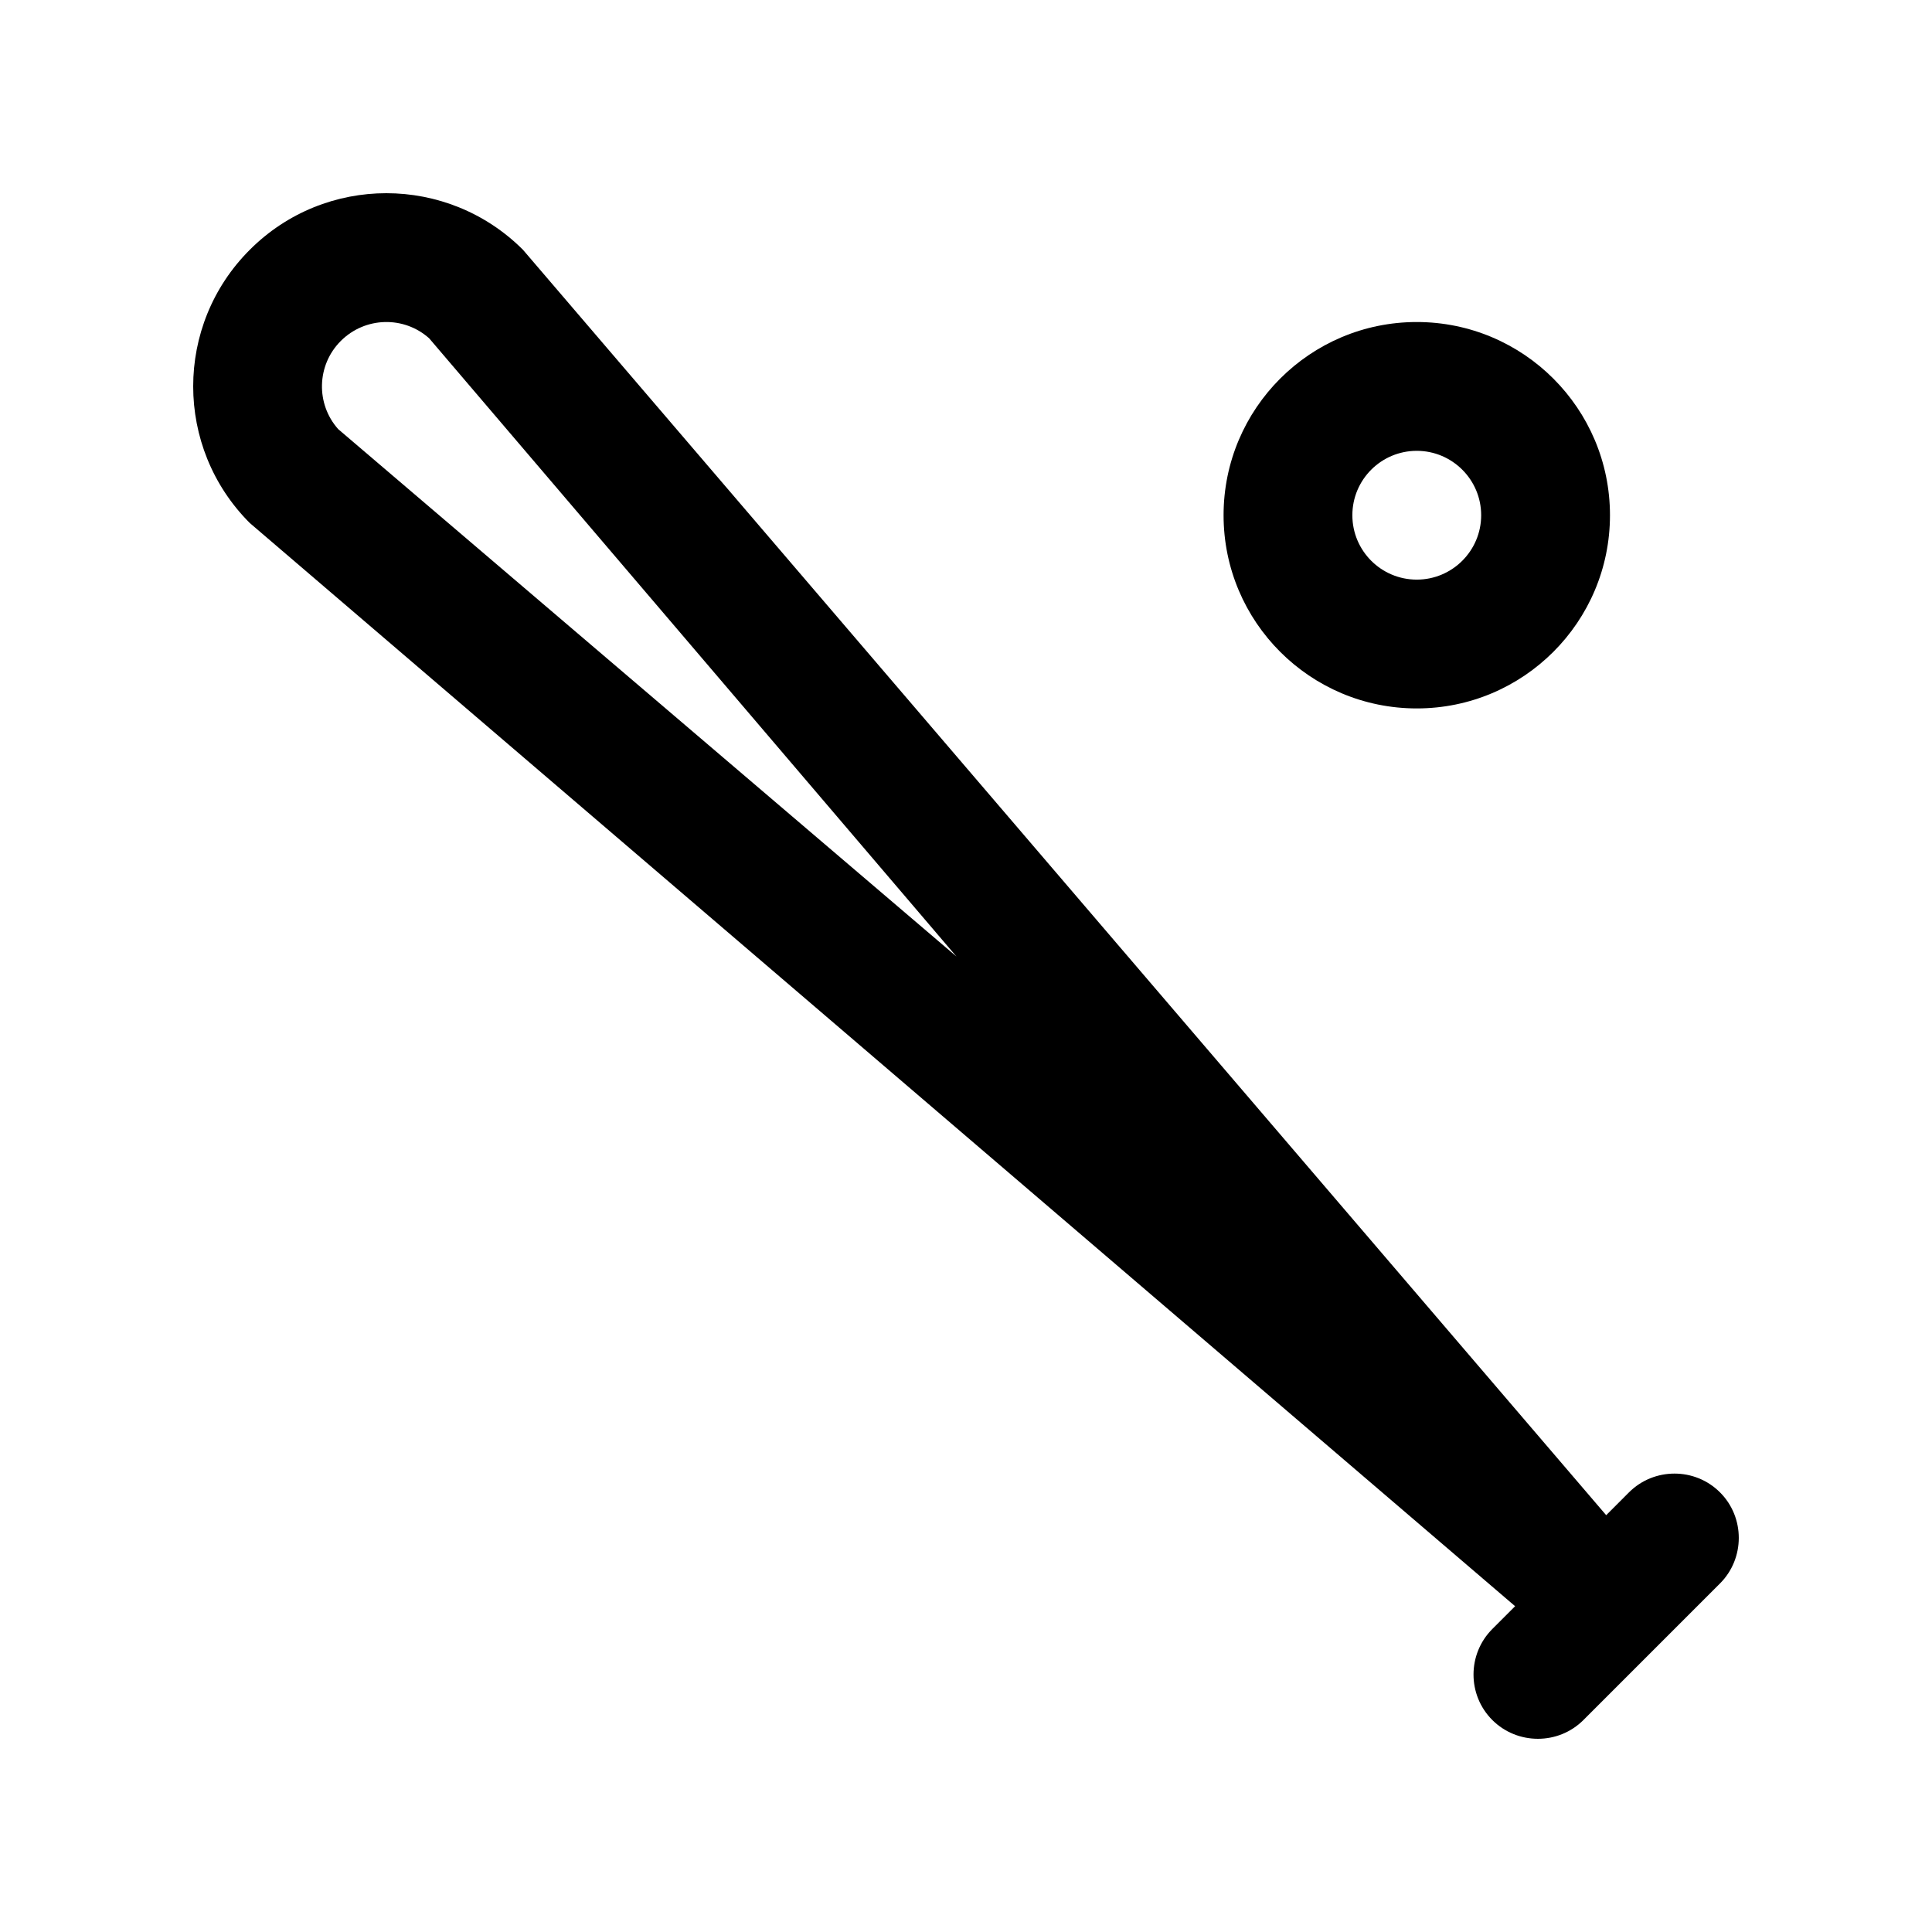
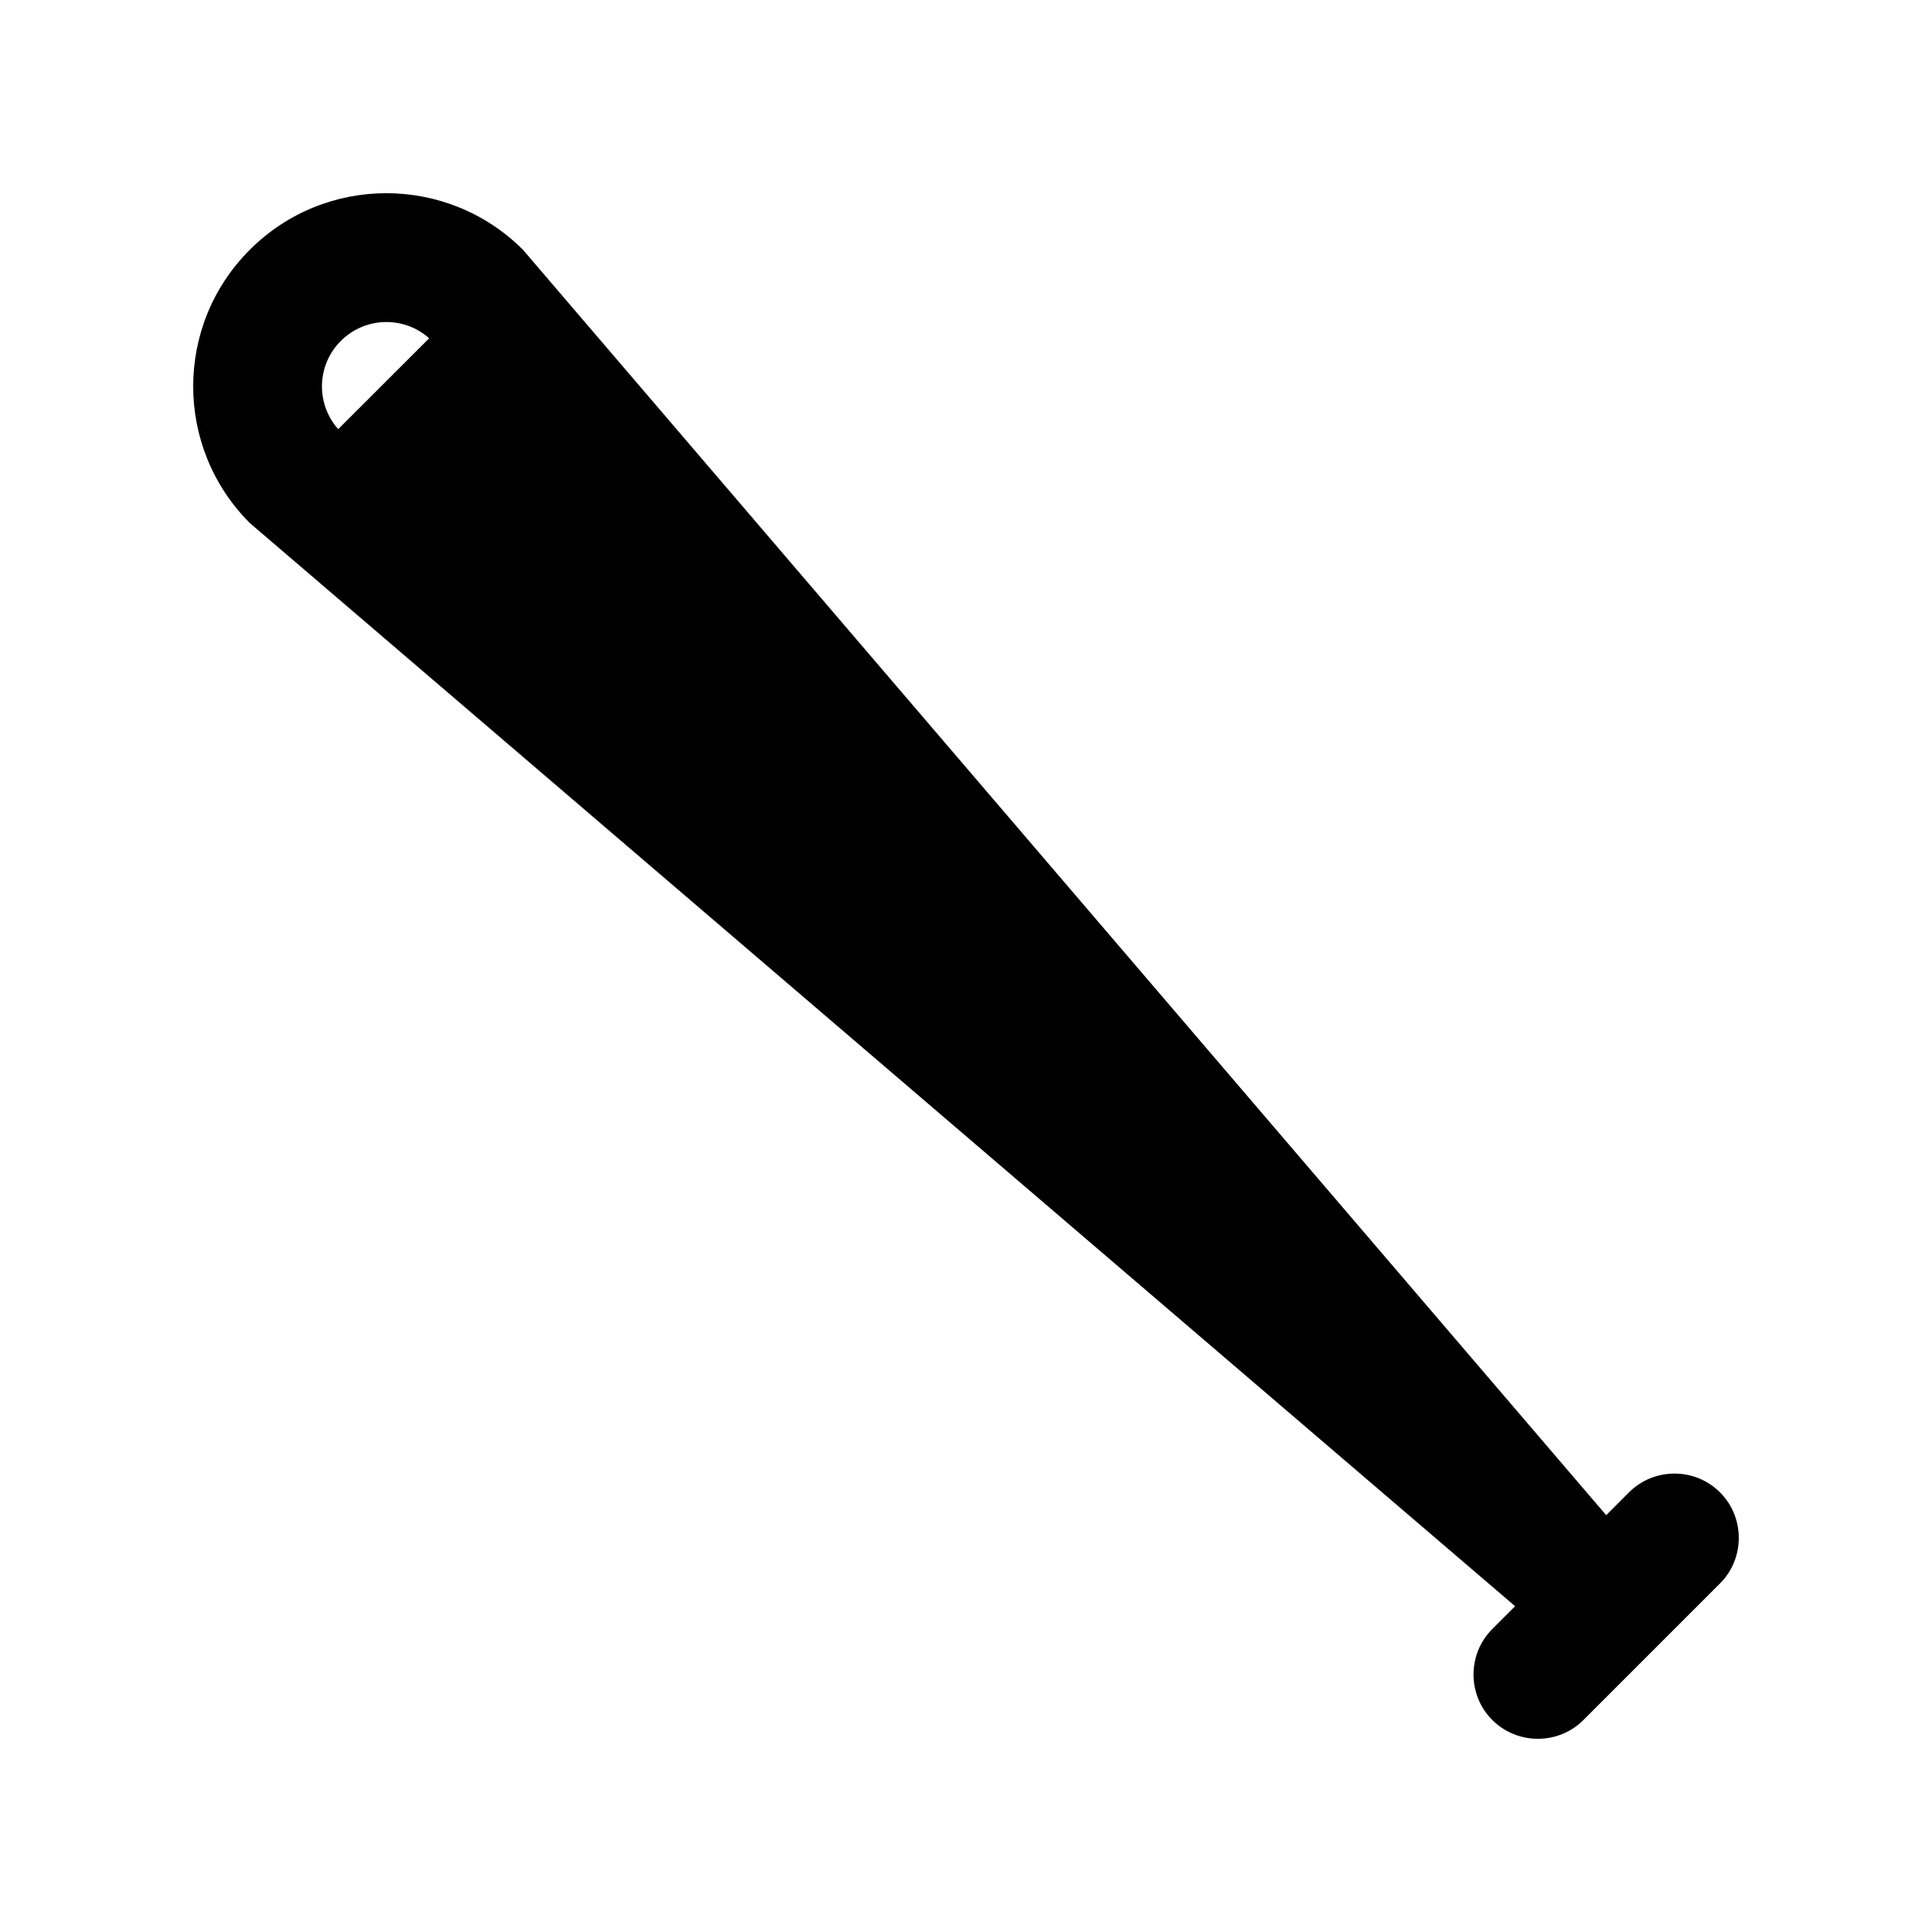
<svg xmlns="http://www.w3.org/2000/svg" id="Layer_1" x="0px" y="0px" width="100px" height="100px" viewBox="0 0 100 100" xml:space="preserve">
-   <path d="M89.028,77.246c-1.296-1.299-3.418-1.296-4.714,0l-1.178,1.179L27.069,12.929c-3.906-3.904-10.24-3.906-14.14,0 c-3.906,3.901-3.906,10.234,0,14.142l65.493,56.066l-1.179,1.179c-1.295,1.295-1.302,3.414,0,4.713c1.296,1.293,3.418,1.296,4.714,0 l7.07-7.07C90.323,80.664,90.323,78.538,89.028,77.246z M17.506,22.213c-1.165-1.305-1.119-3.313,0.131-4.563 c1.263-1.262,3.268-1.307,4.576-0.14l27.291,31.997L17.506,22.213z" />
-   <path d="M73.332,16.668c-5.521,0-10,4.477-10,10s4.479,10,10,10c5.521,0,10-4.478,10-10S78.853,16.668,73.332,16.668z  M73.332,30.001c-1.843,0-3.334-1.493-3.334-3.333s1.491-3.333,3.334-3.333c1.836,0,3.333,1.492,3.333,3.333 S75.168,30.001,73.332,30.001z" />
+   <path d="M89.028,77.246c-1.296-1.299-3.418-1.296-4.714,0l-1.178,1.179L27.069,12.929c-3.906-3.904-10.24-3.906-14.14,0 c-3.906,3.901-3.906,10.234,0,14.142l65.493,56.066l-1.179,1.179c-1.295,1.295-1.302,3.414,0,4.713c1.296,1.293,3.418,1.296,4.714,0 l7.07-7.07C90.323,80.664,90.323,78.538,89.028,77.246z M17.506,22.213c-1.165-1.305-1.119-3.313,0.131-4.563 c1.263-1.262,3.268-1.307,4.576-0.14L17.506,22.213z" />
</svg>